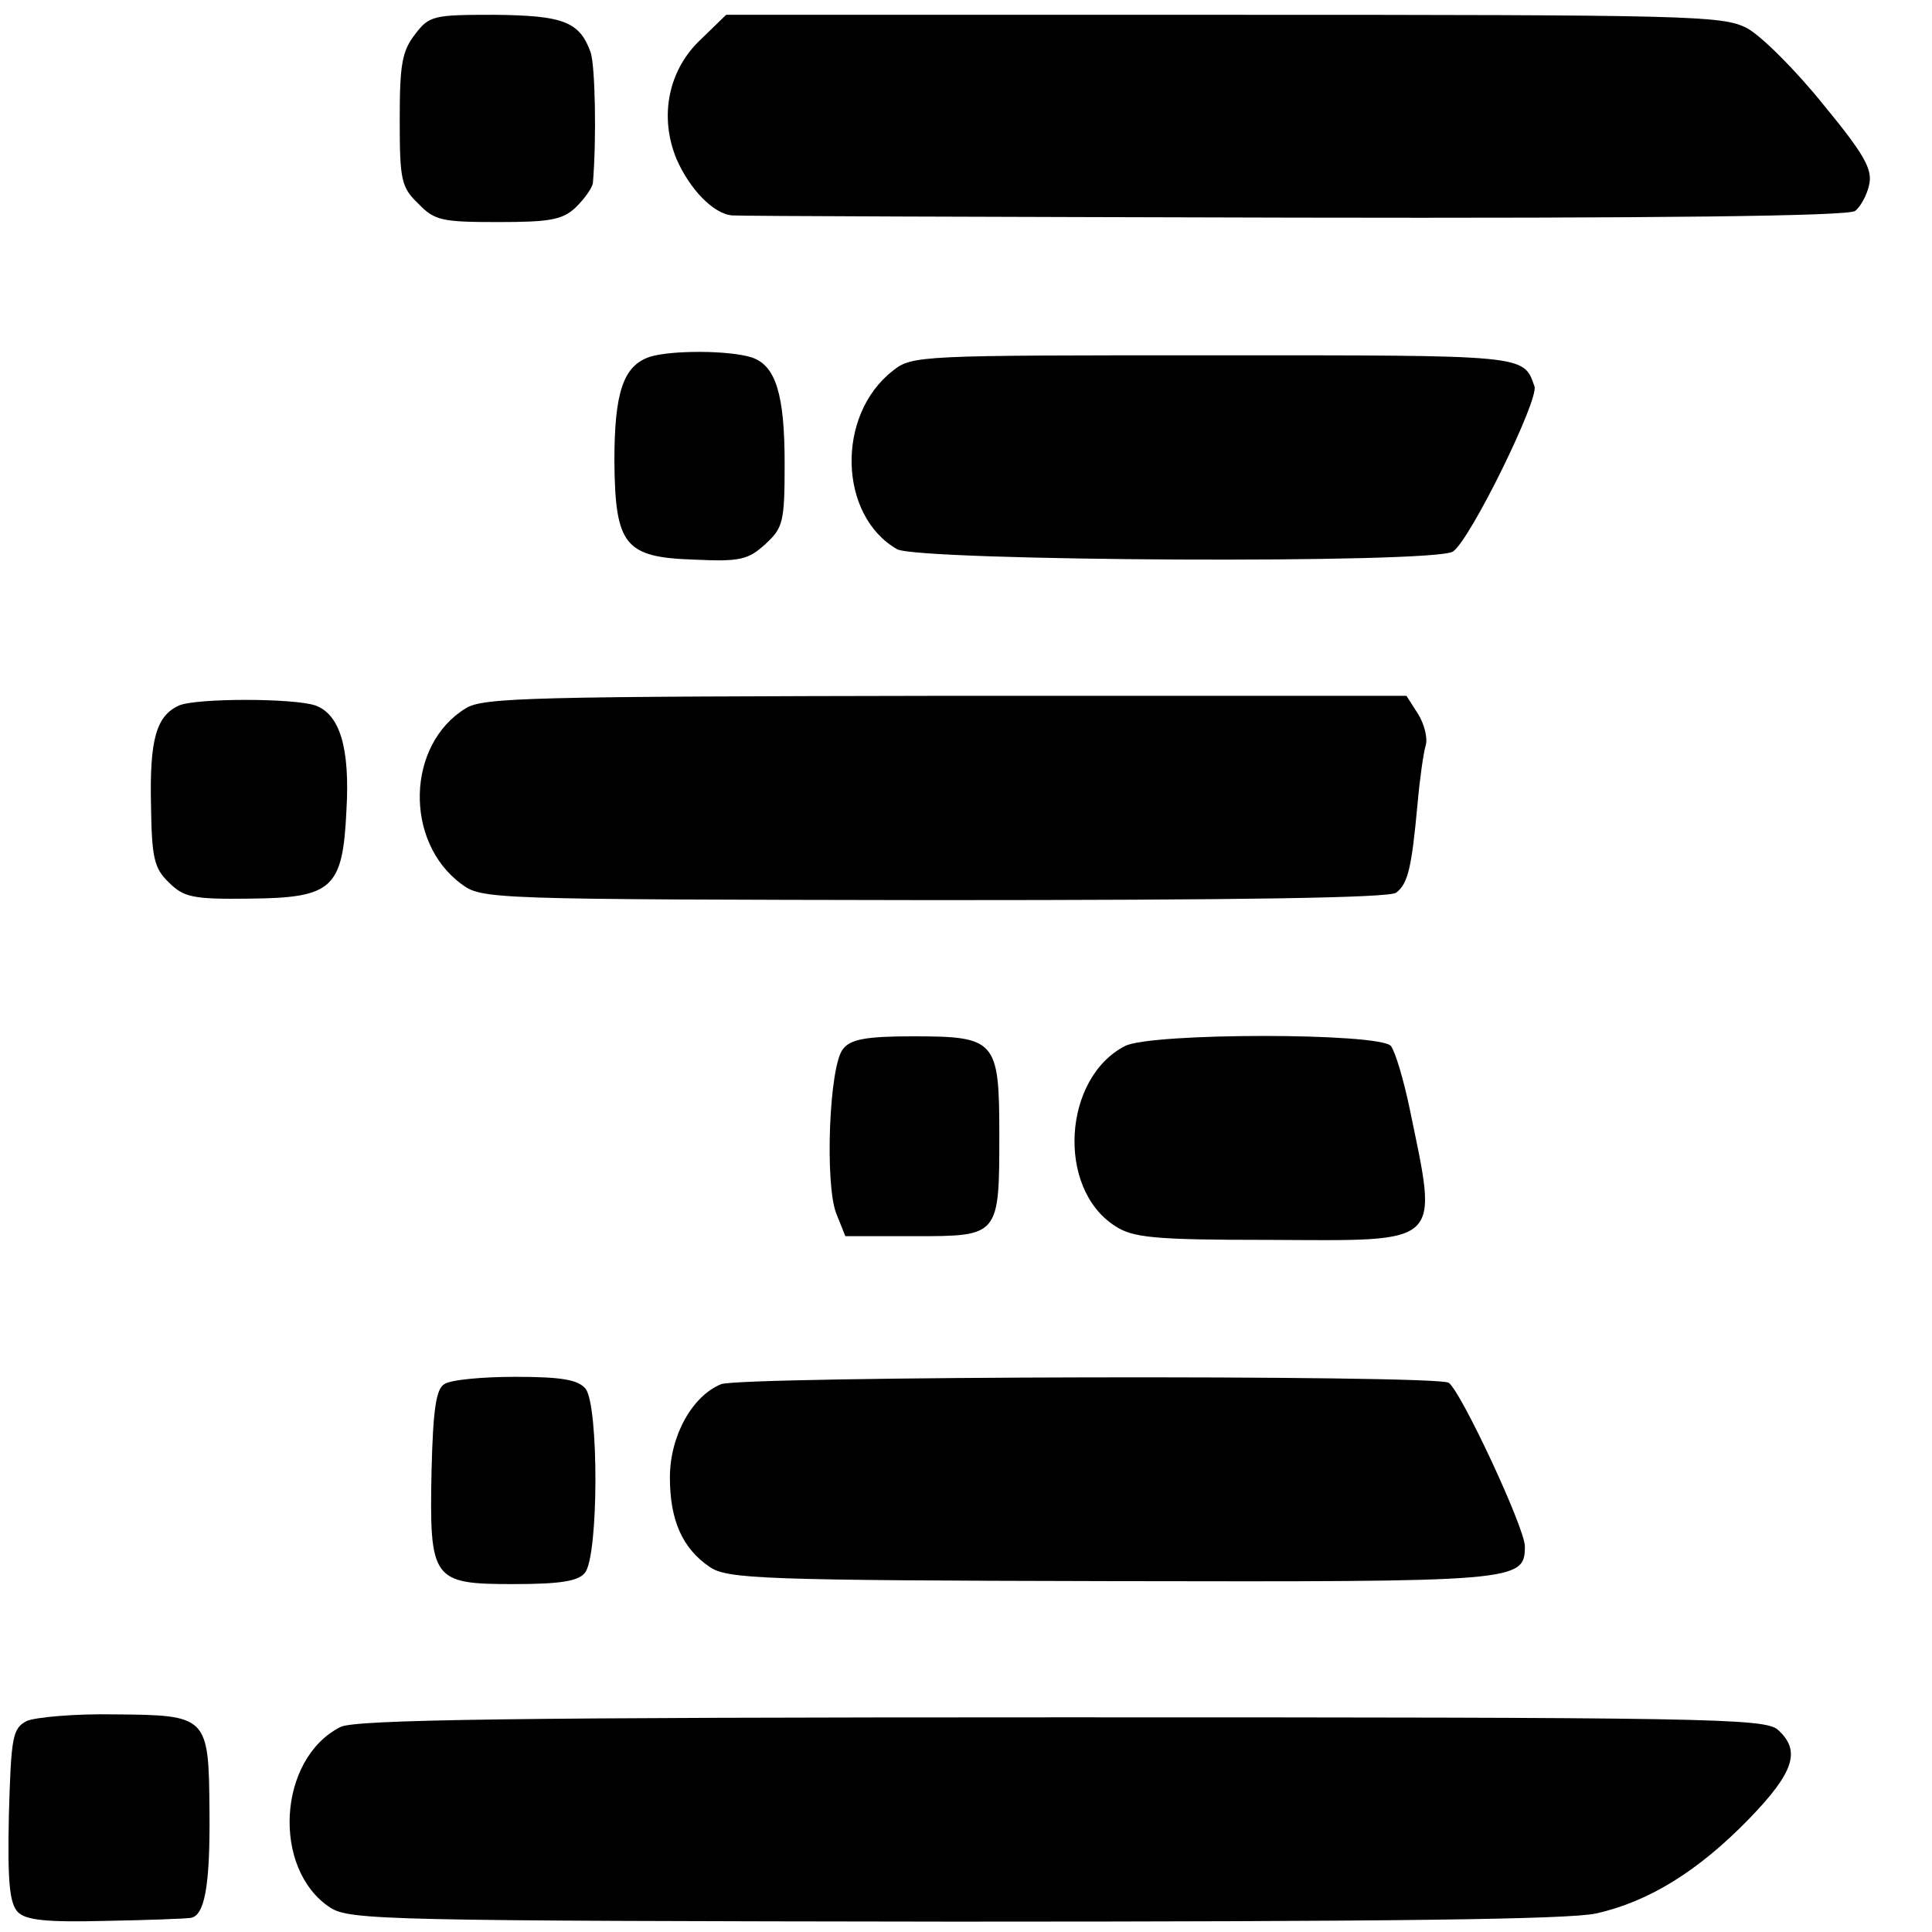
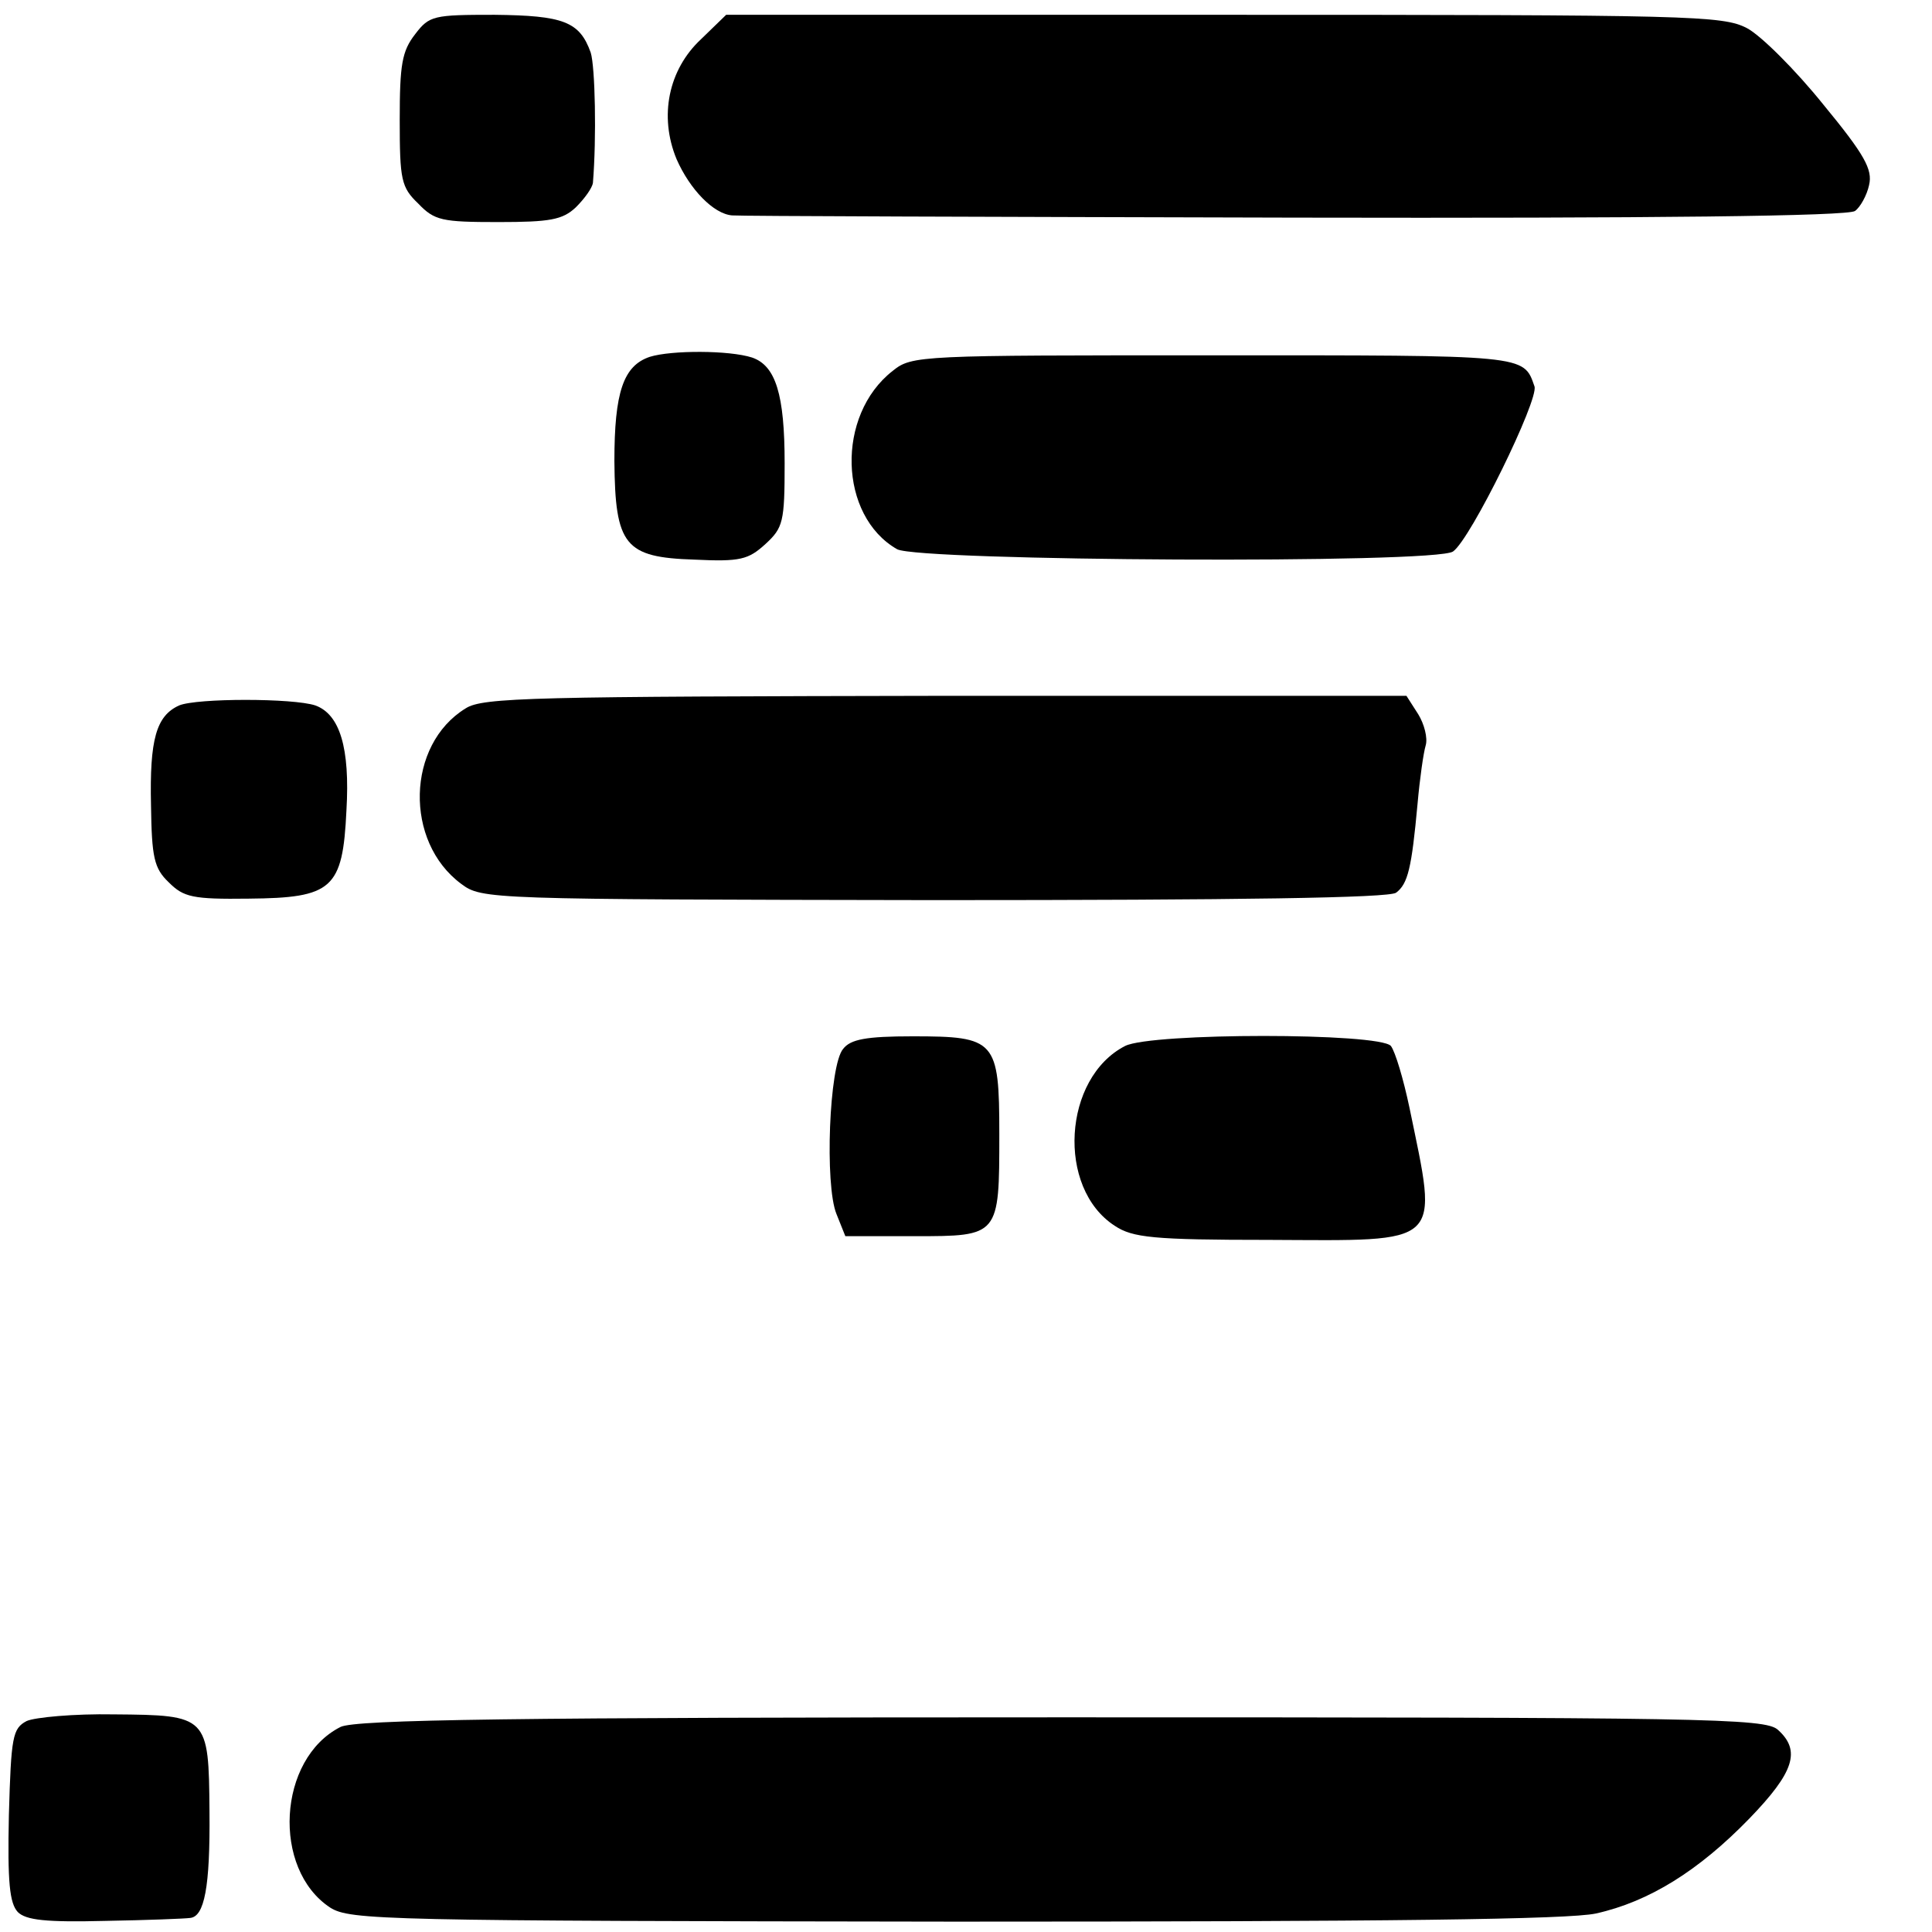
<svg xmlns="http://www.w3.org/2000/svg" version="1.0" width="261pt" height="261pt" viewBox="0 0 261 261" preserveAspectRatio="xMidYMid meet">
  <g transform="translate(0,261) scale(0.1,-0.1)" fill="#000000" stroke="none">
    <path d="M561 2564 c-18 -23 -21 -41 -21 -116 0 -81 2 -91 25 -113 22 -23 32 -25 108 -25 70 0 87 3 105 20 12 12 22 26 23 33 5 61 3 157 -3 176 -15 42 -37 50 -130 51 -82 0 -88 -1 -107 -26z" />
    <path d="M947 2557 c-44 -41 -57 -104 -33 -162 18 -41 50 -74 75 -76 9 -1 351 -2 760 -3 486 -1 748 2 757 9 7 5 16 21 19 35 5 21 -6 41 -62 109 -37 46 -84 93 -103 103 -33 17 -74 18 -707 18 l-672 0 -34 -33z" />
    <path d="M878 2128 c-36 -12 -48 -48 -48 -141 1 -114 14 -130 108 -133 62 -3 73 0 96 21 24 22 26 30 26 109 0 93 -12 132 -44 143 -31 10 -109 10 -138 1z" />
    <path d="M1206 2109 c-77 -60 -73 -196 6 -241 30 -16 728 -20 751 -3 24 17 116 205 110 223 -15 43 -9 42 -433 42 -398 0 -408 0 -434 -21z" />
    <path d="M242 1657 c-31 -14 -40 -46 -38 -135 1 -70 4 -85 24 -104 20 -20 32 -23 108 -22 113 1 127 13 132 119 5 85 -9 130 -42 142 -30 10 -160 10 -184 0z" />
    <path d="M629 1653 c-80 -49 -83 -180 -6 -237 28 -21 36 -21 638 -22 417 0 615 3 625 10 16 12 21 33 29 120 3 34 8 69 11 79 3 10 -2 29 -10 42 l-16 25 -623 0 c-557 -1 -625 -2 -648 -17z" />
    <path d="M1139 1193 c-19 -22 -25 -184 -9 -223 l12 -30 94 0 c114 0 114 0 114 138 0 127 -5 132 -117 132 -63 0 -84 -4 -94 -17z" />
    <path d="M1520 1197 c-84 -43 -93 -192 -14 -243 24 -16 52 -19 208 -19 238 -1 229 -10 190 179 -8 38 -19 75 -25 83 -16 18 -323 18 -359 0z" />
-     <path d="M600 740 c-11 -7 -15 -35 -17 -117 -3 -148 1 -153 111 -153 63 0 87 4 96 15 19 22 19 227 1 249 -10 12 -32 16 -95 16 -44 0 -88 -4 -96 -10z" />
-     <path d="M974 740 c-39 -16 -69 -70 -69 -126 0 -58 17 -96 54 -121 24 -16 69 -18 541 -19 550 -1 560 -1 560 47 0 25 -87 211 -103 221 -17 11 -957 9 -983 -2z" />
+     <path d="M600 740 z" />
    <path d="M36 285 c-19 -10 -21 -21 -24 -127 -2 -91 1 -119 12 -131 11 -11 38 -14 118 -12 57 1 108 3 115 4 19 2 27 41 26 144 -1 129 -2 130 -129 131 -54 1 -107 -4 -118 -9z" />
    <path d="M460 277 c-85 -43 -93 -192 -14 -244 27 -17 71 -18 844 -19 589 0 829 3 866 11 72 16 139 58 207 128 61 63 70 92 39 120 -17 16 -98 17 -968 17 -739 0 -954 -3 -974 -13z" />
  </g>
</svg>